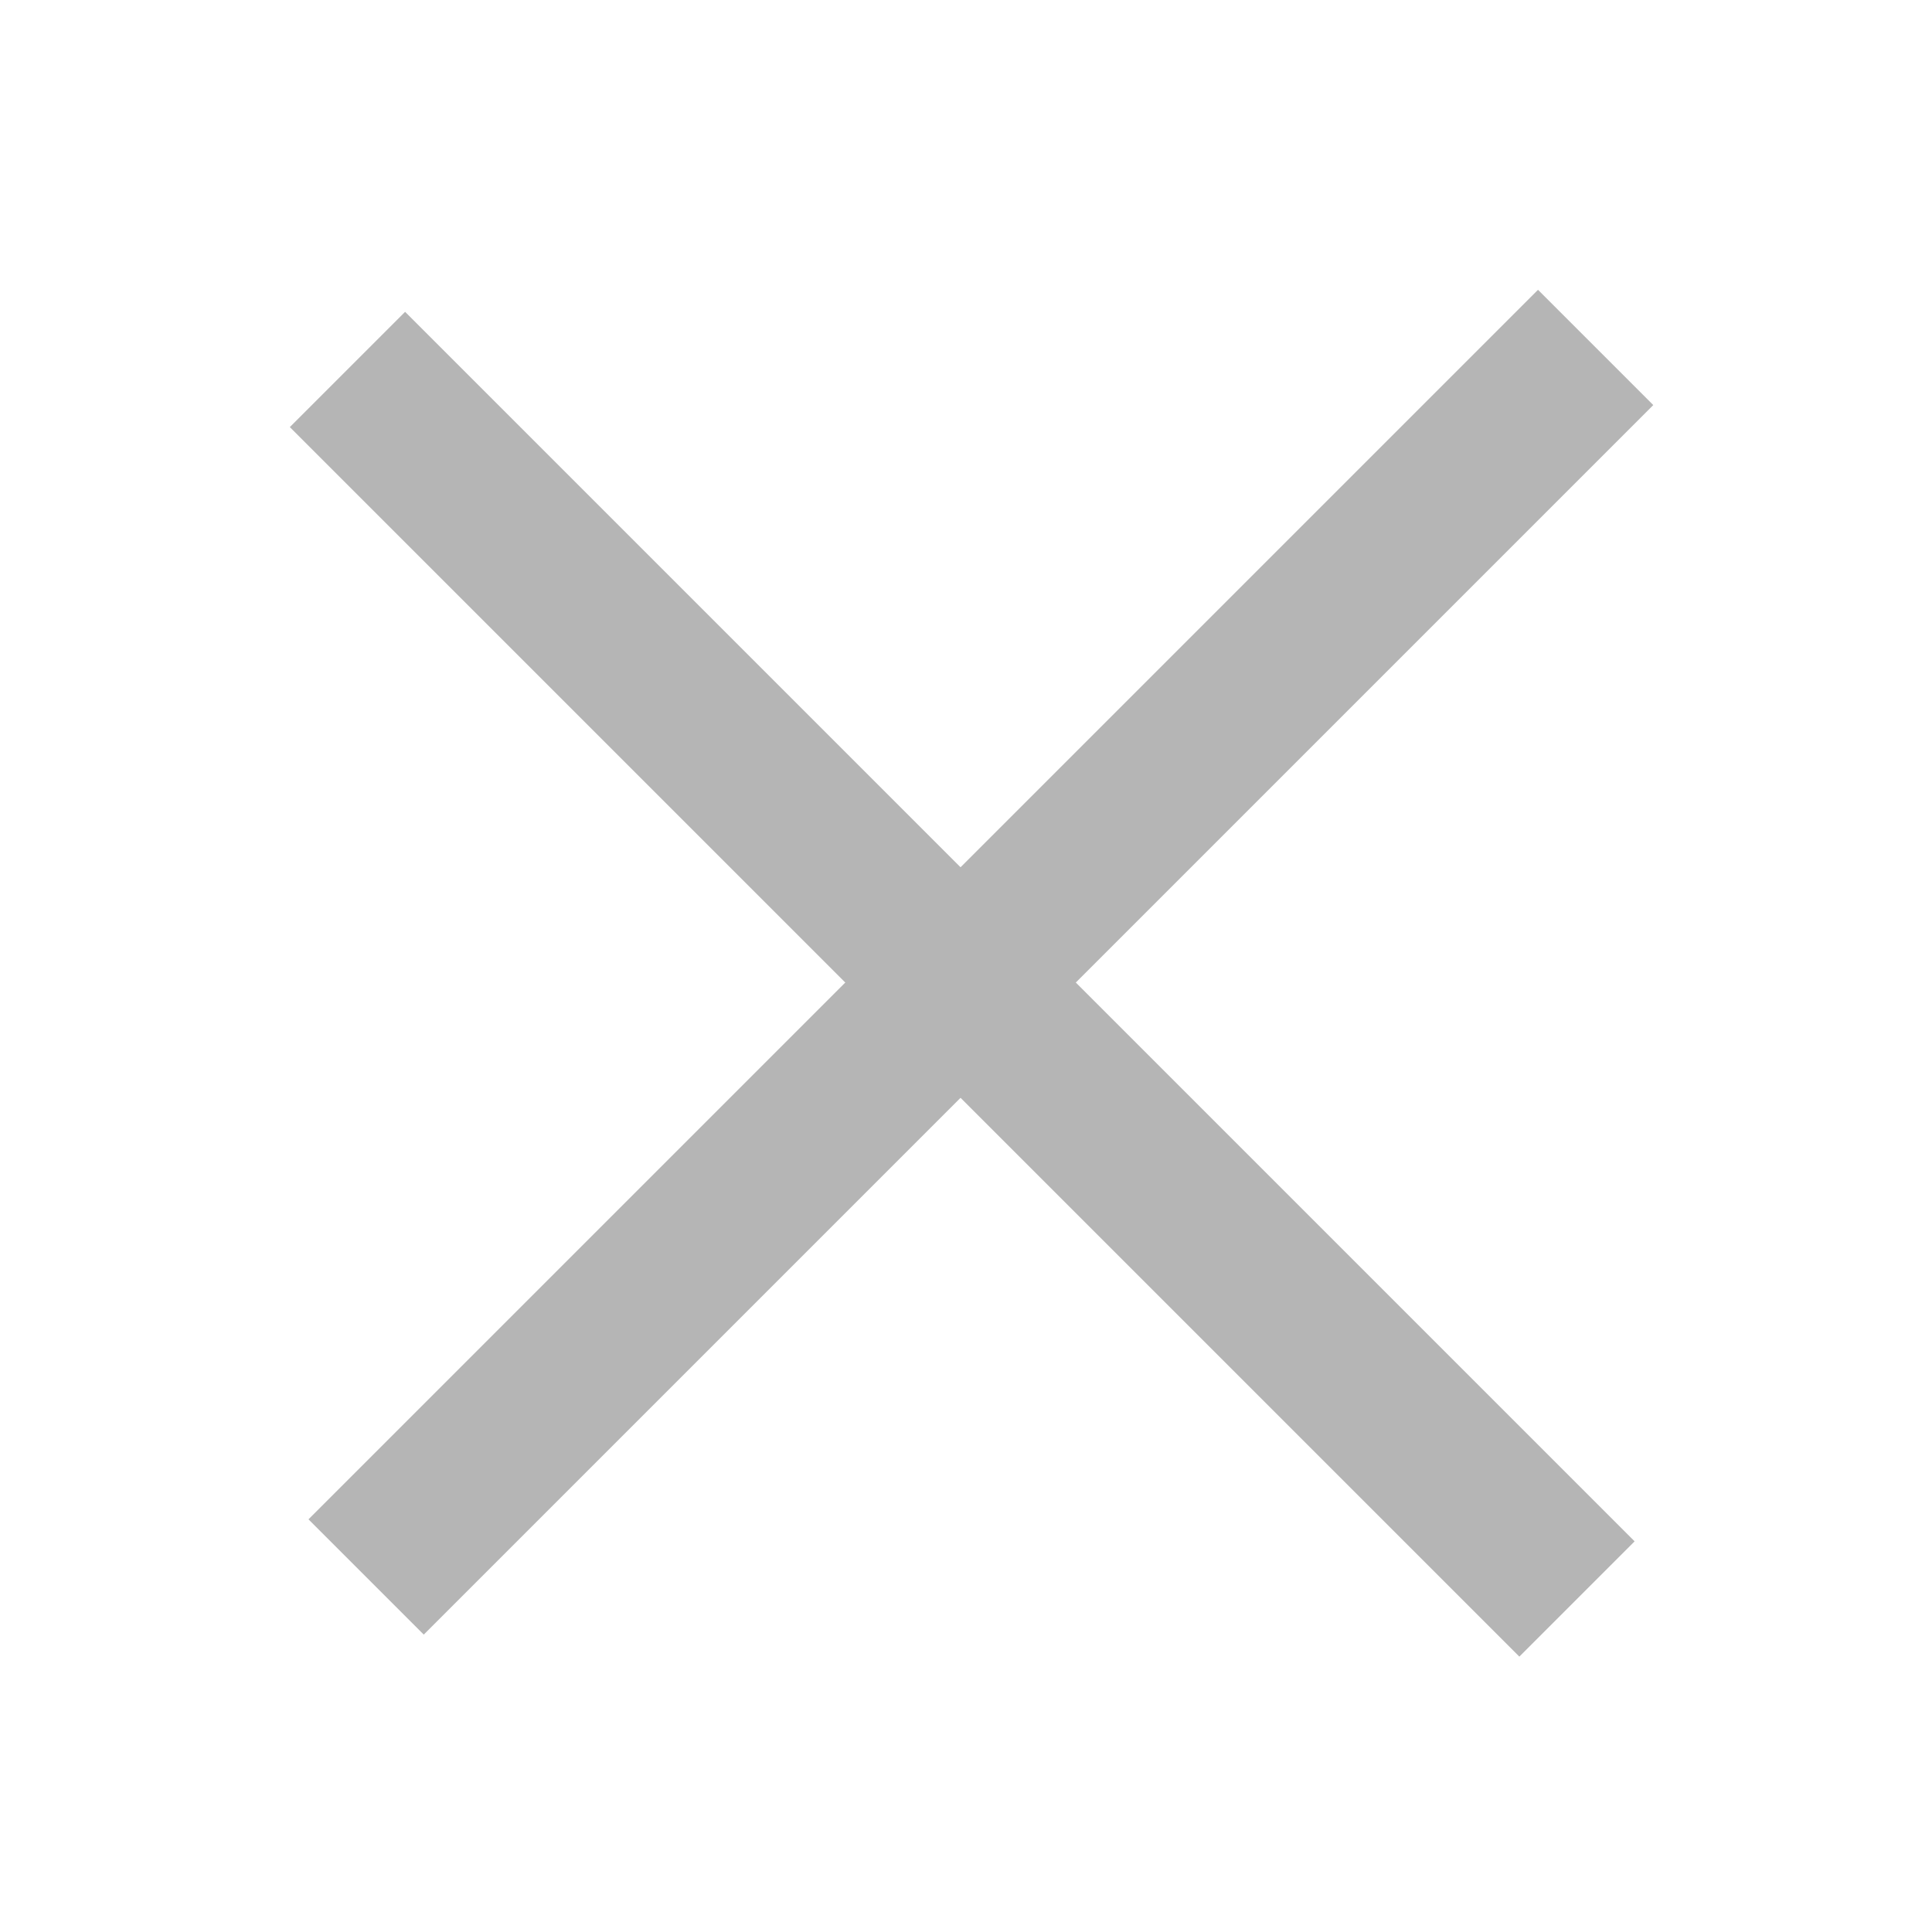
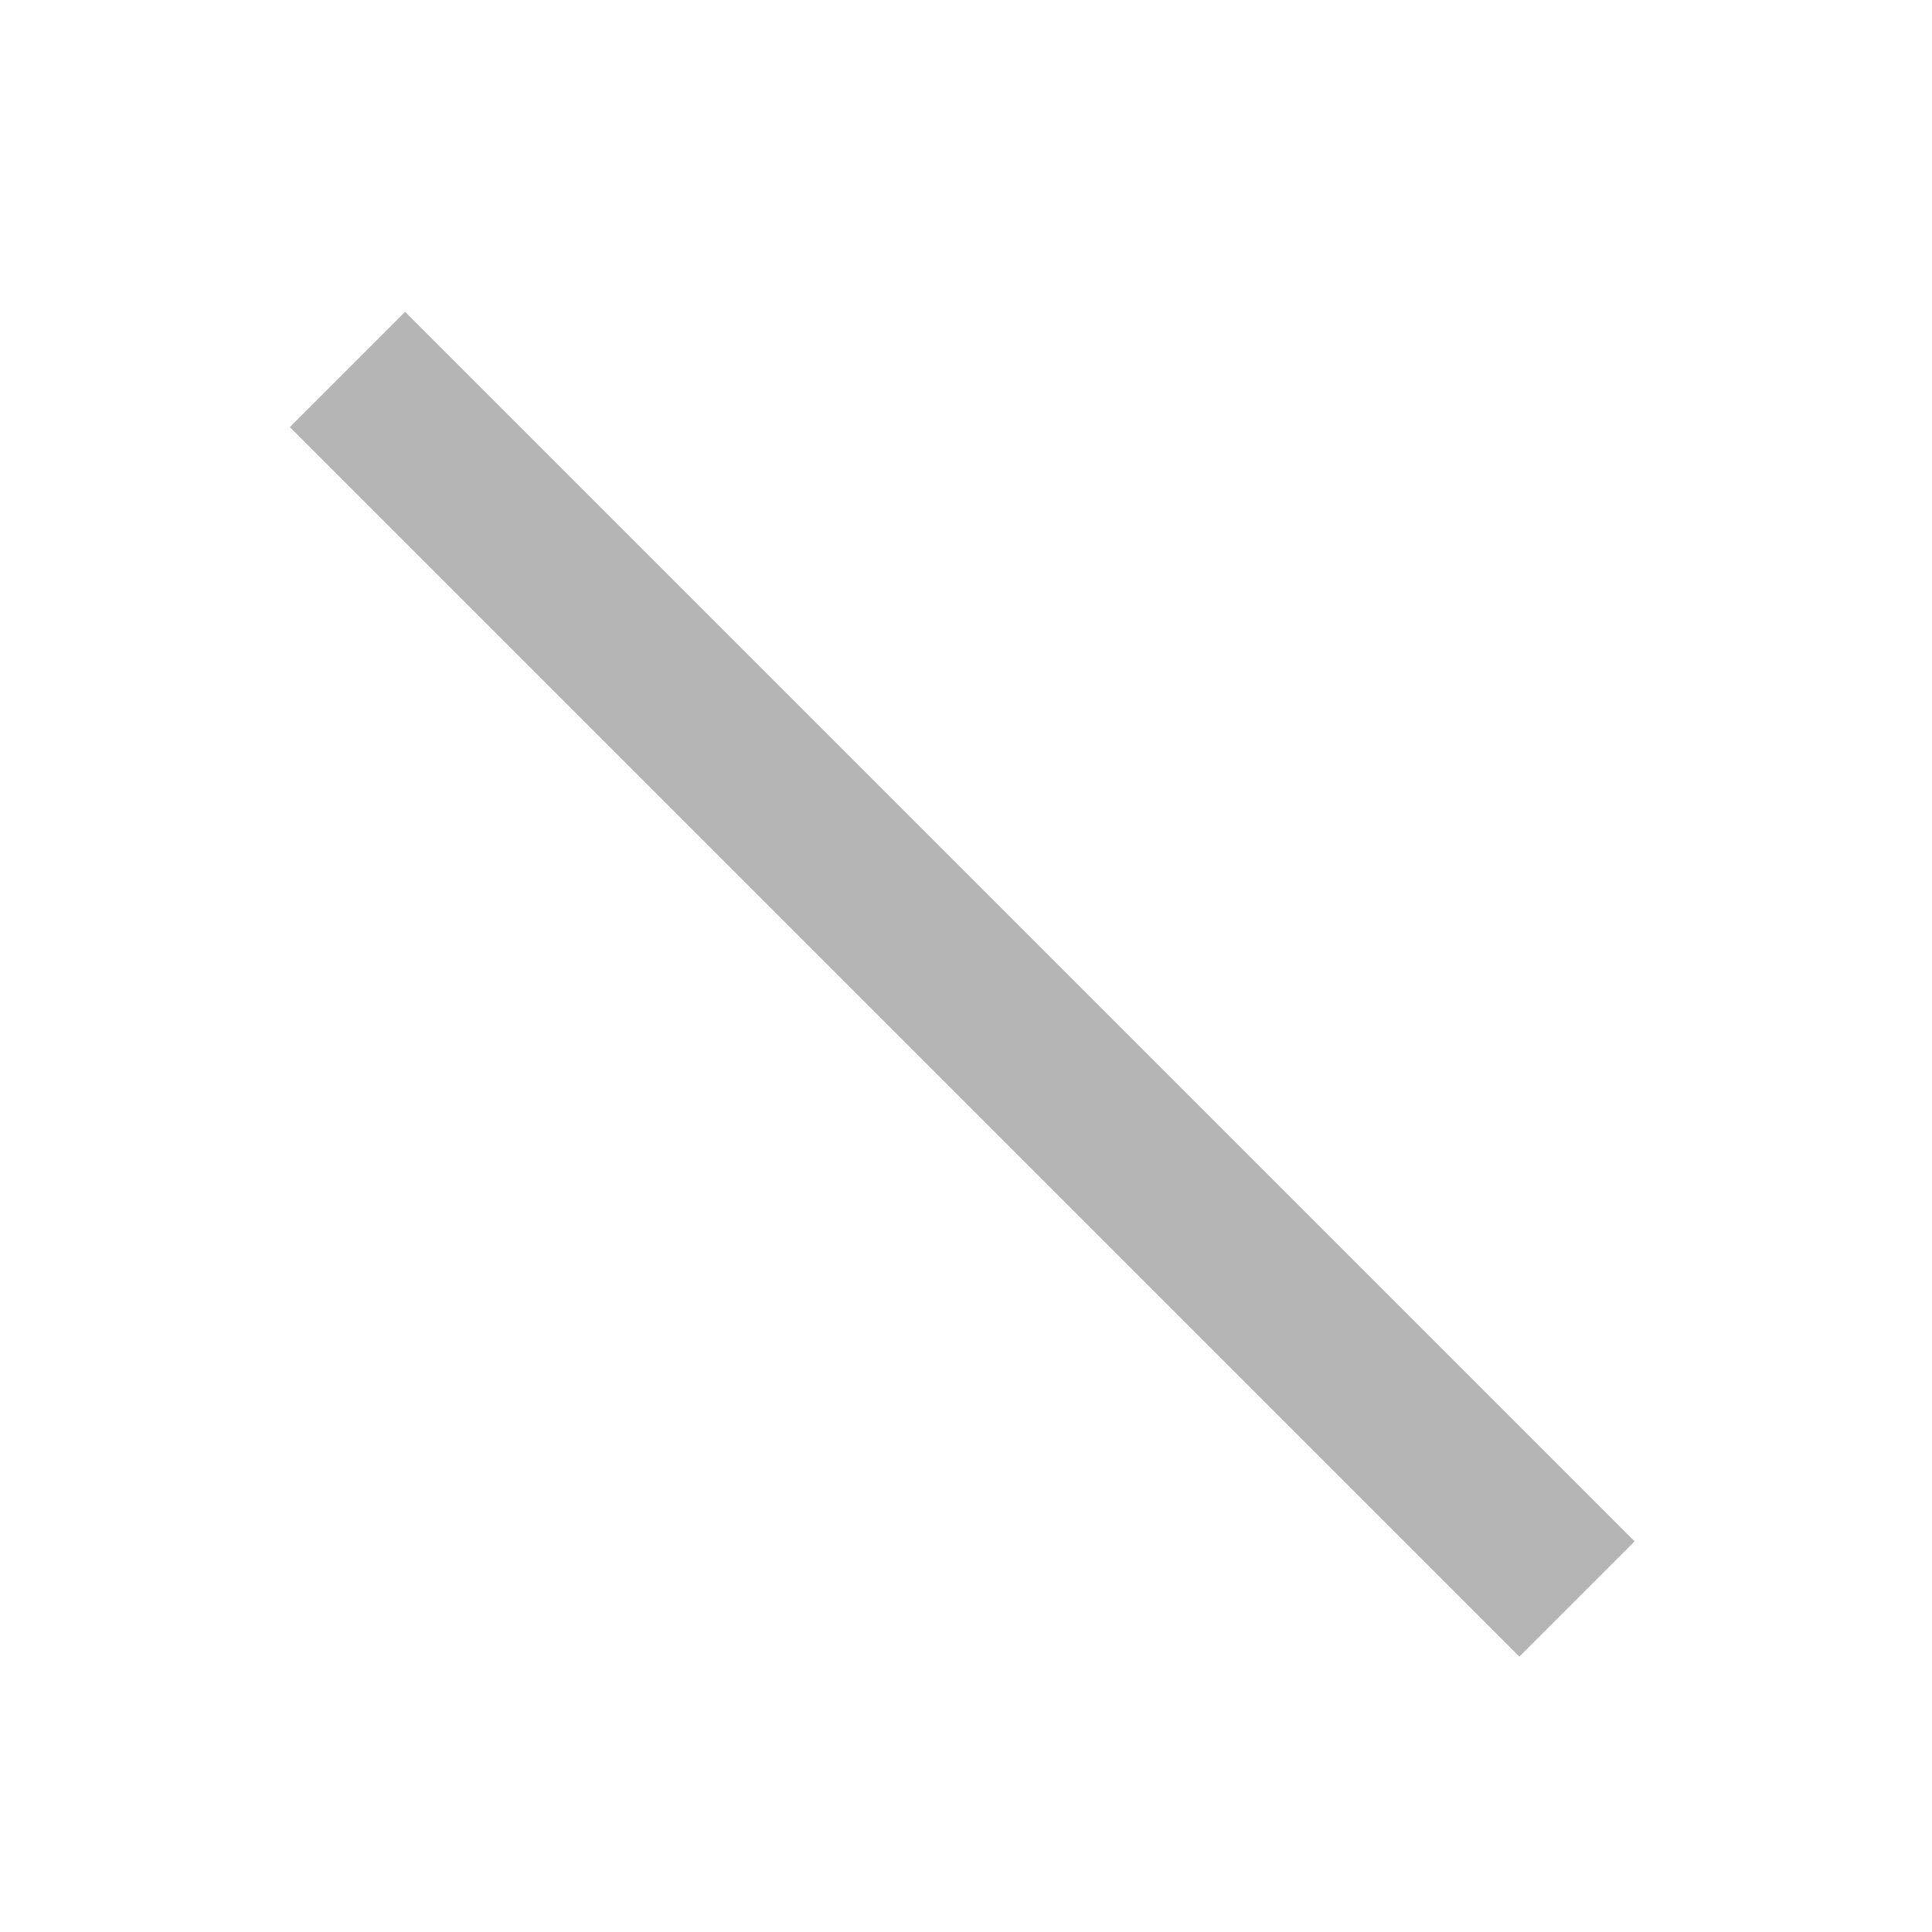
<svg xmlns="http://www.w3.org/2000/svg" width="40" height="40" viewBox="0 0 40 40" fill="none">
-   <rect width="36" height="3.375" transform="translate(6.387 31.456) rotate(-45)" fill="#B5B5B5" />
  <rect width="36" height="3.375" transform="translate(8.387 6.456) rotate(45)" fill="#B5B5B5" />
</svg>